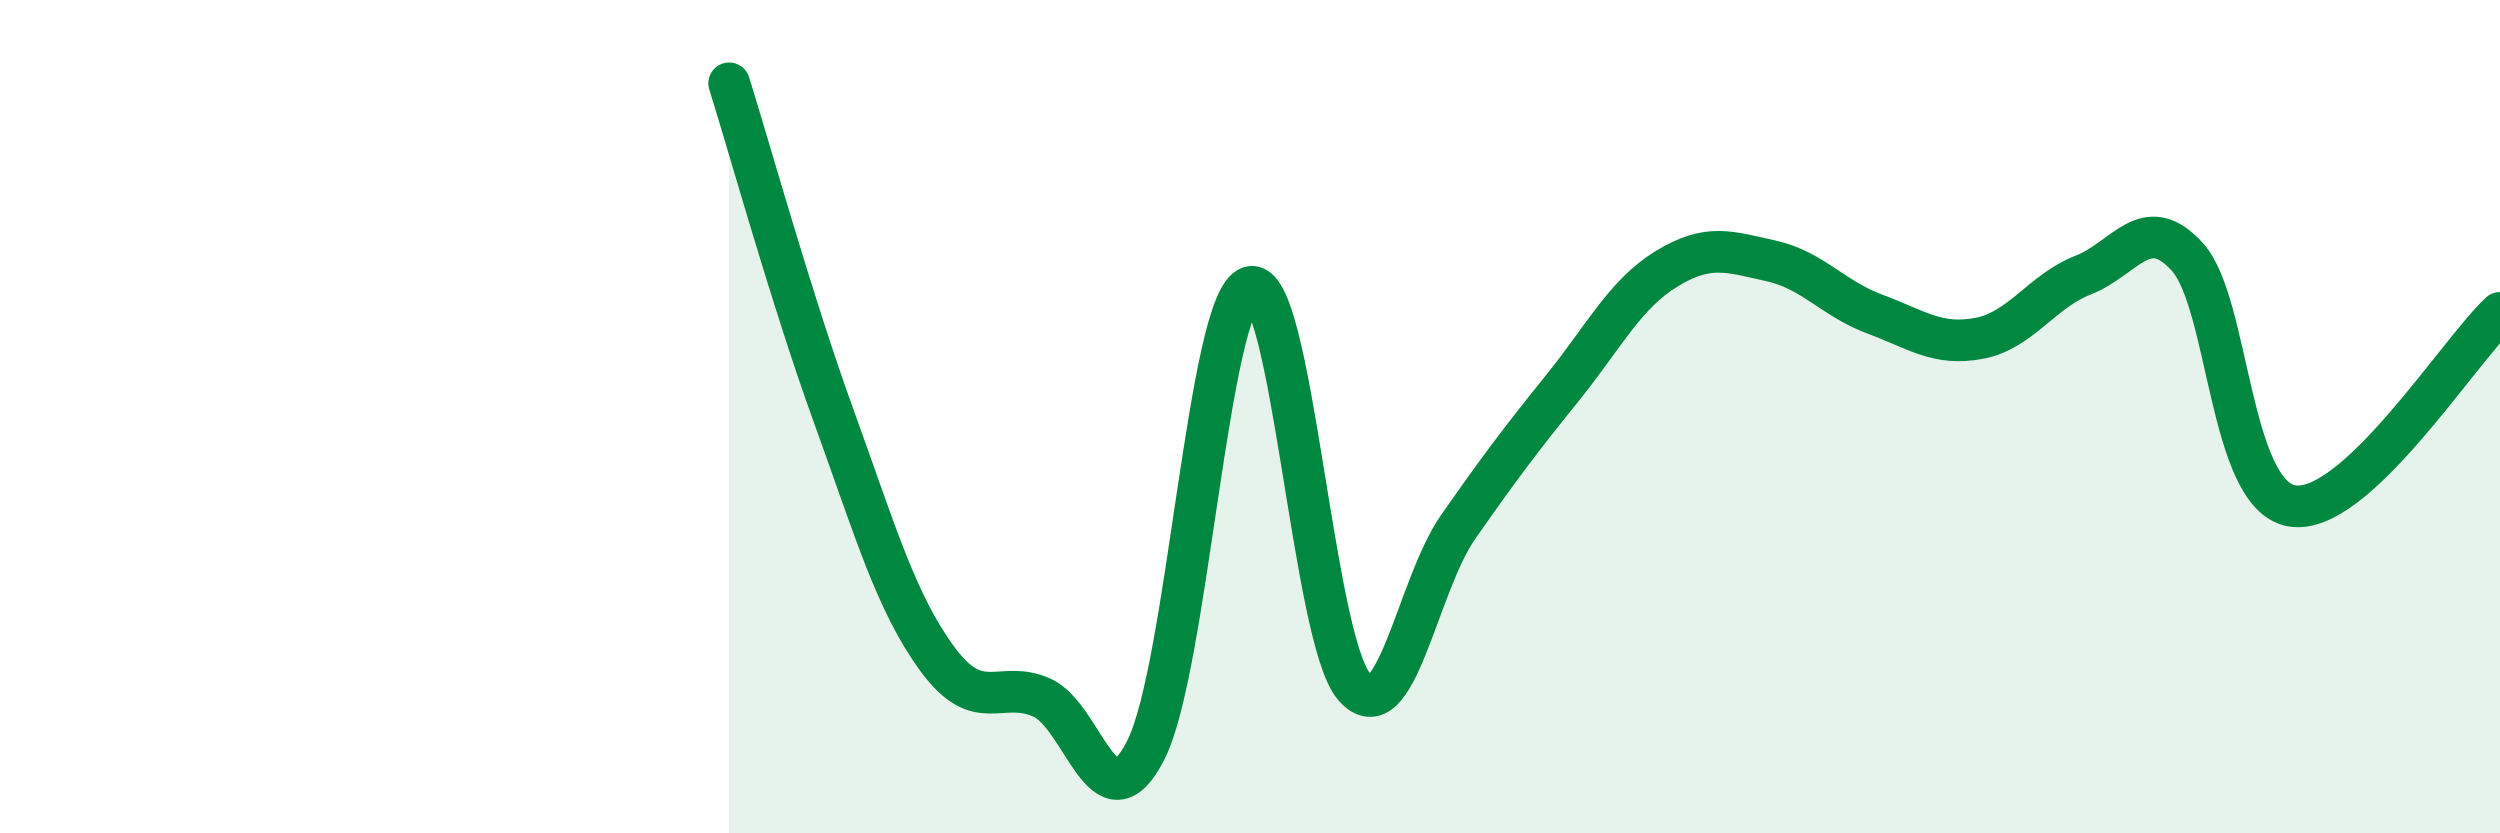
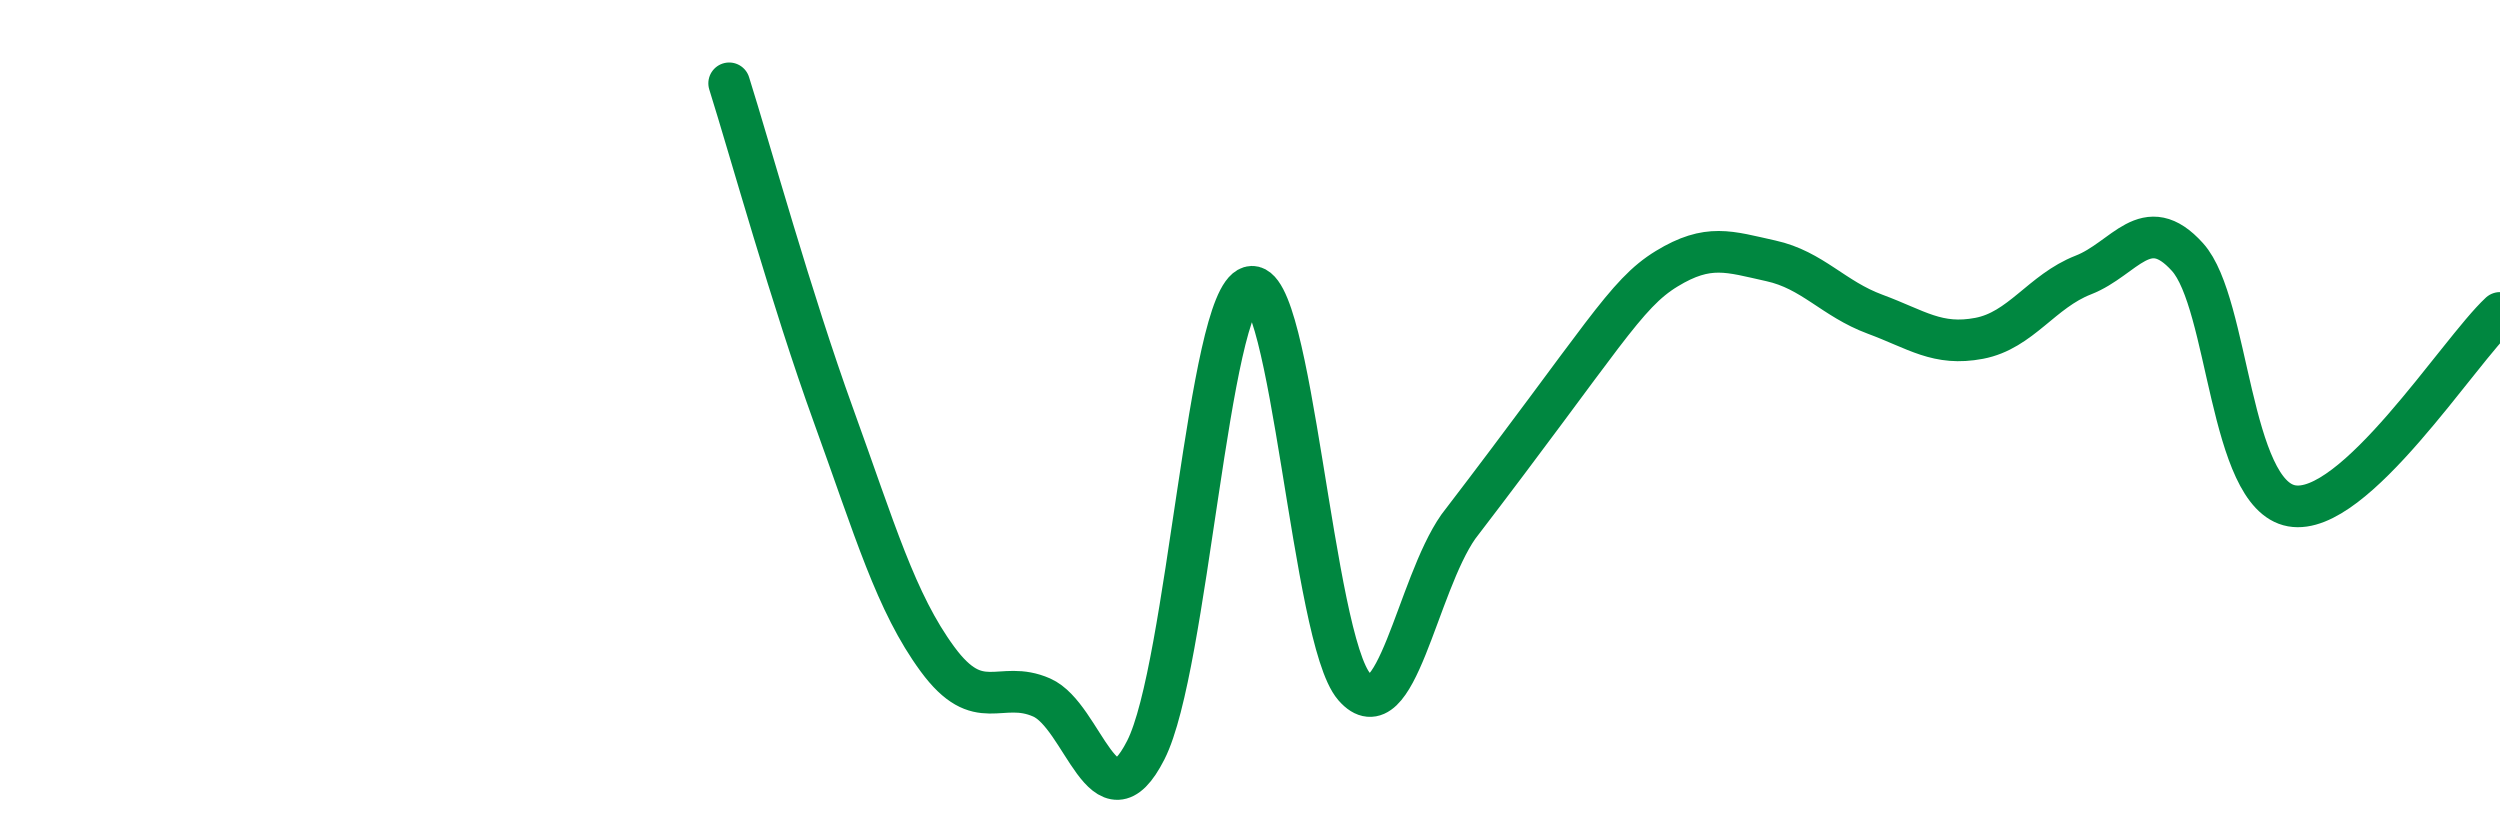
<svg xmlns="http://www.w3.org/2000/svg" width="60" height="20" viewBox="0 0 60 20">
-   <path d="M 17.5,2 C 18,3.59 19,7.2 20,9.96 C 21,12.72 21.5,14.46 22.5,15.82 C 23.5,17.18 24,16.3 25,16.74 C 26,17.18 26.5,19.97 27.5,18 C 28.5,16.03 29,7.19 30,6.89 C 31,6.59 31.5,15.33 32.5,16.48 C 33.5,17.63 34,14.07 35,12.64 C 36,11.21 36.5,10.55 37.5,9.31 C 38.5,8.07 39,7.06 40,6.45 C 41,5.84 41.5,6.04 42.5,6.26 C 43.5,6.48 44,7.17 45,7.54 C 46,7.91 46.5,8.31 47.5,8.12 C 48.5,7.93 49,6.99 50,6.6 C 51,6.21 51.5,5.06 52.5,6.17 C 53.5,7.28 53.5,11.87 55,12.14 C 56.5,12.41 59,8.44 60,7.51L60 20L17.5 20Z" fill="#008740" opacity="0.1" stroke-linecap="round" stroke-linejoin="round" />
-   <path d="M 17.5,2 C 18,3.59 19,7.2 20,9.96 C 21,12.72 21.5,14.46 22.5,15.82 C 23.5,17.18 24,16.3 25,16.74 C 26,17.18 26.5,19.97 27.5,18 C 28.5,16.03 29,7.19 30,6.89 C 31,6.59 31.5,15.33 32.5,16.48 C 33.5,17.63 34,14.07 35,12.64 C 36,11.21 36.5,10.55 37.5,9.31 C 38.5,8.07 39,7.06 40,6.45 C 41,5.84 41.5,6.04 42.5,6.26 C 43.5,6.48 44,7.17 45,7.54 C 46,7.91 46.5,8.31 47.5,8.12 C 48.5,7.93 49,6.99 50,6.6 C 51,6.21 51.5,5.06 52.5,6.17 C 53.5,7.28 53.5,11.87 55,12.14 C 56.5,12.41 59,8.44 60,7.51" stroke="#008740" stroke-width="1" fill="none" stroke-linecap="round" stroke-linejoin="round" />
+   <path d="M 17.5,2 C 18,3.59 19,7.2 20,9.96 C 21,12.72 21.5,14.46 22.5,15.82 C 23.5,17.18 24,16.3 25,16.74 C 26,17.18 26.5,19.97 27.5,18 C 28.5,16.03 29,7.19 30,6.89 C 31,6.59 31.5,15.33 32.5,16.48 C 33.5,17.63 34,14.07 35,12.64 C 38.5,8.07 39,7.06 40,6.45 C 41,5.84 41.5,6.04 42.5,6.26 C 43.5,6.48 44,7.17 45,7.54 C 46,7.91 46.5,8.31 47.5,8.12 C 48.5,7.93 49,6.99 50,6.6 C 51,6.21 51.5,5.06 52.5,6.17 C 53.5,7.28 53.5,11.87 55,12.14 C 56.5,12.41 59,8.44 60,7.51" stroke="#008740" stroke-width="1" fill="none" stroke-linecap="round" stroke-linejoin="round" />
</svg>